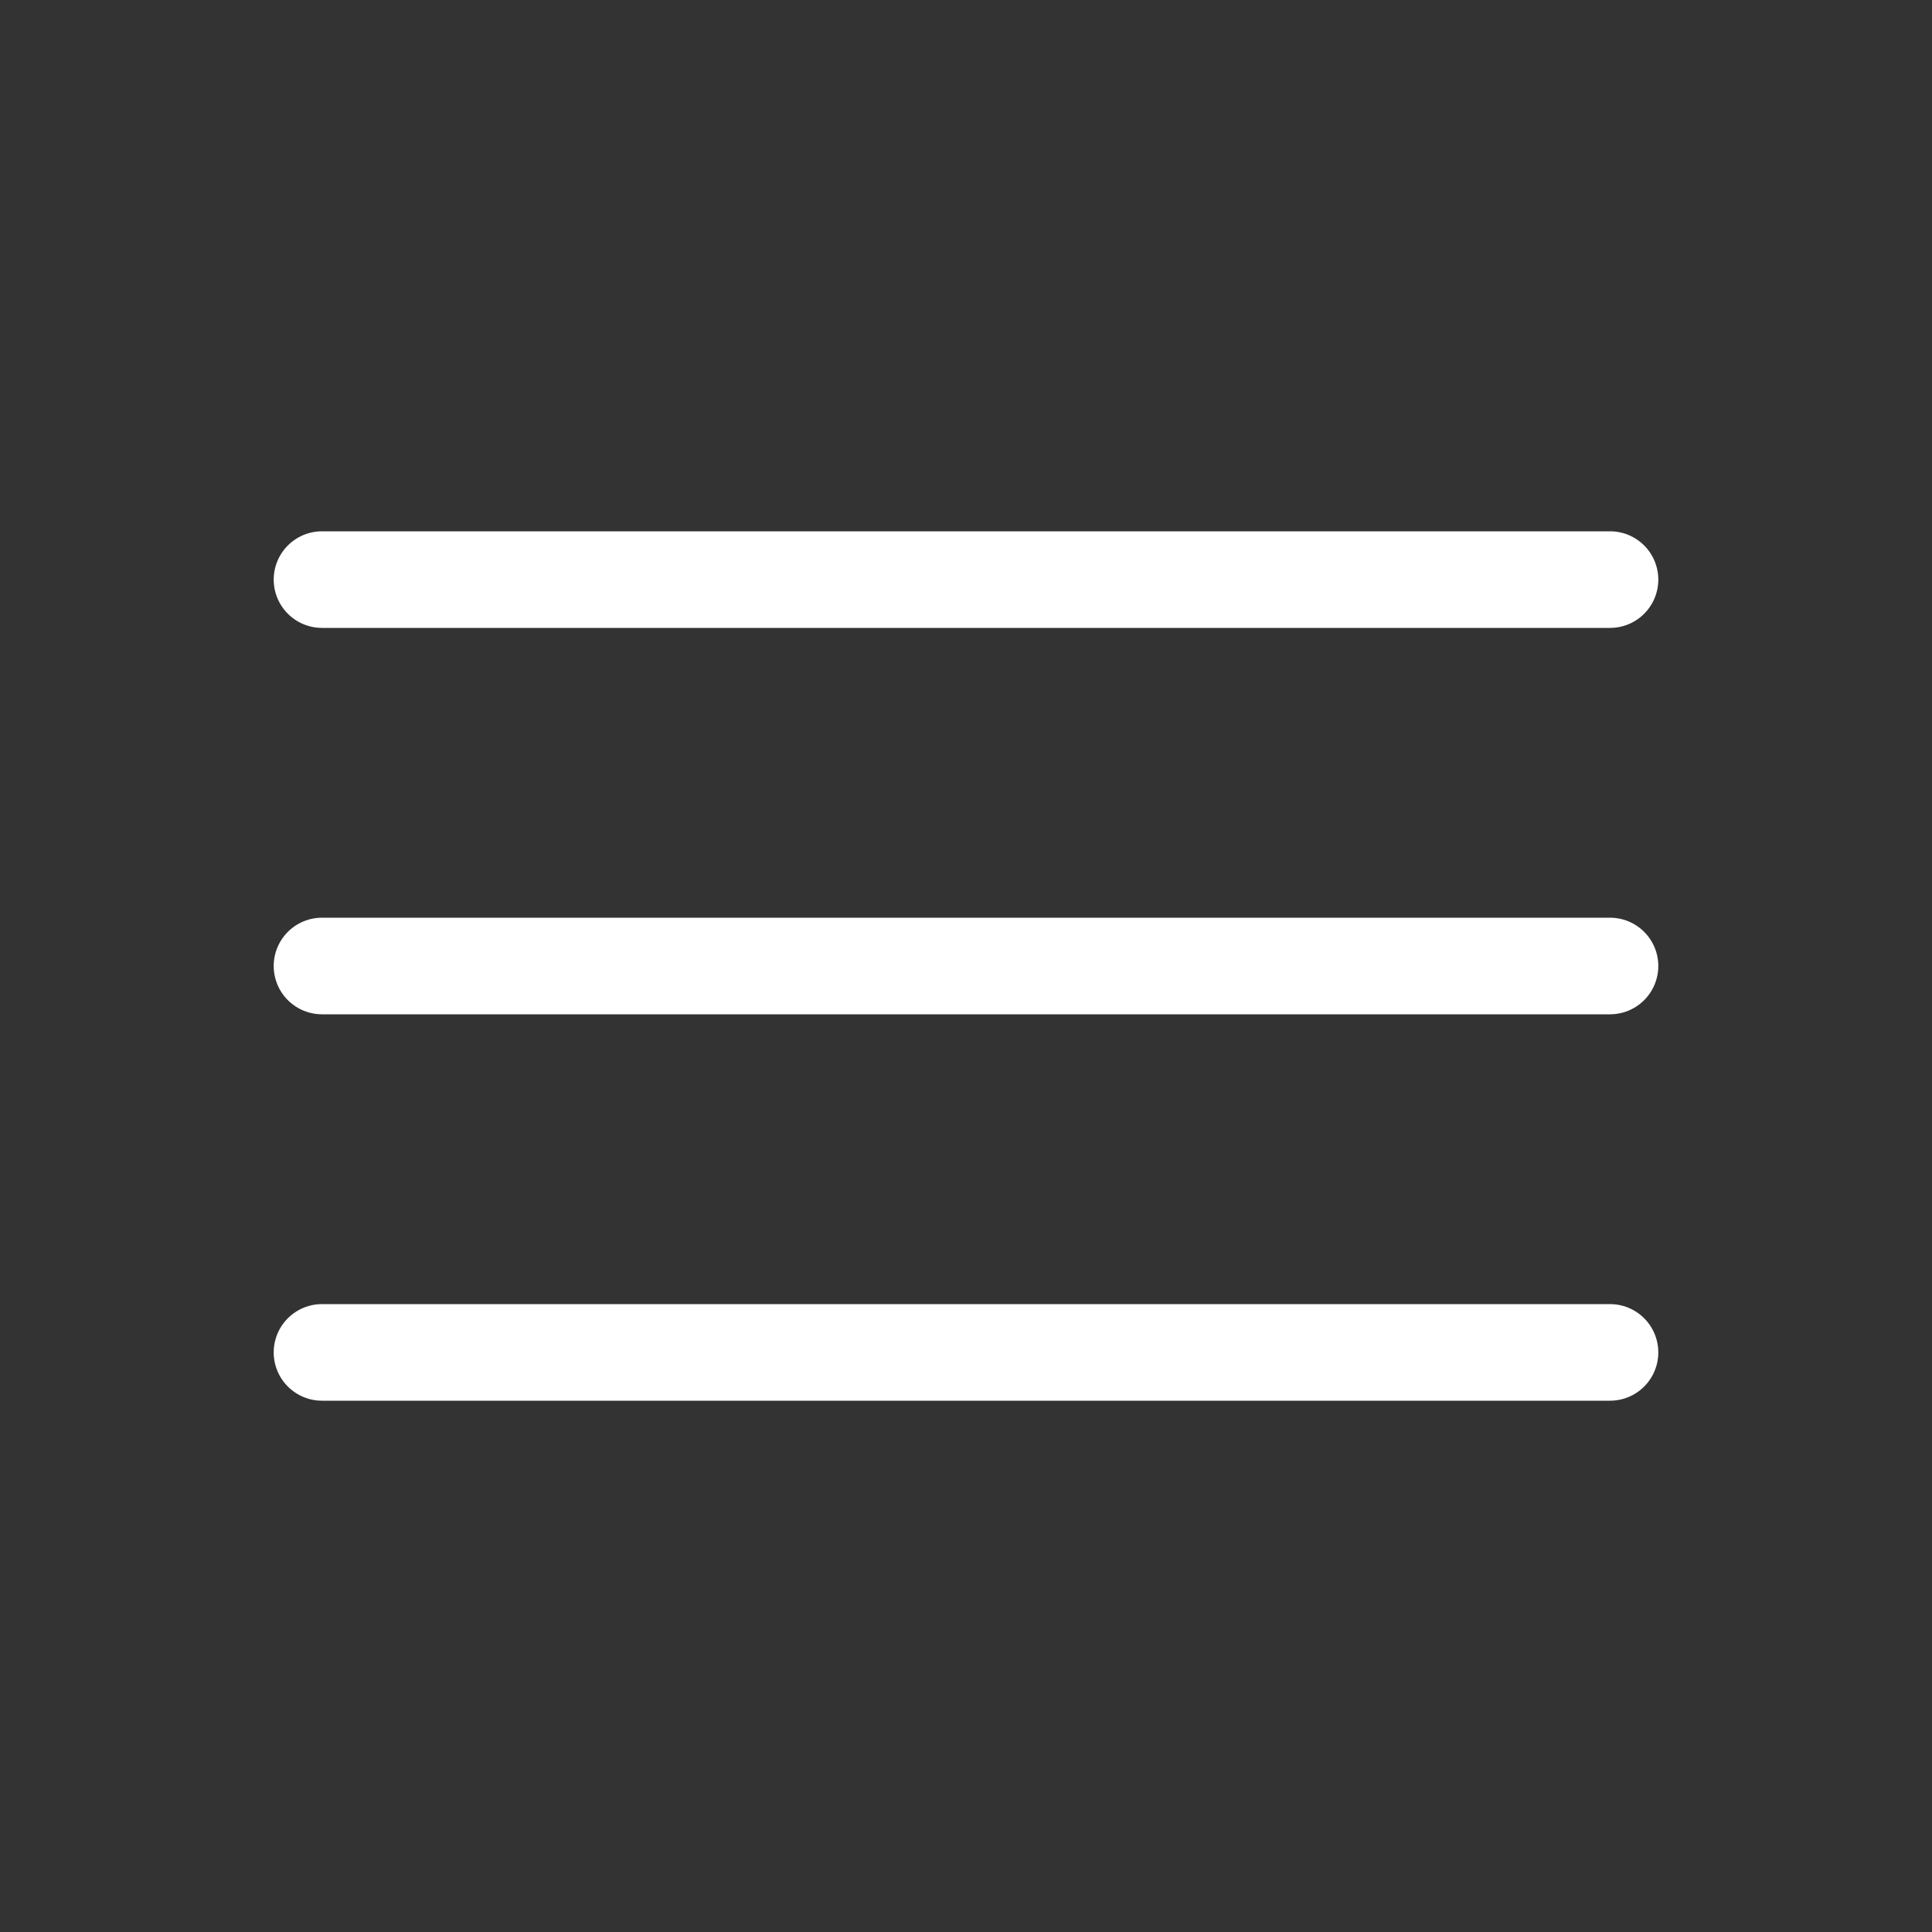
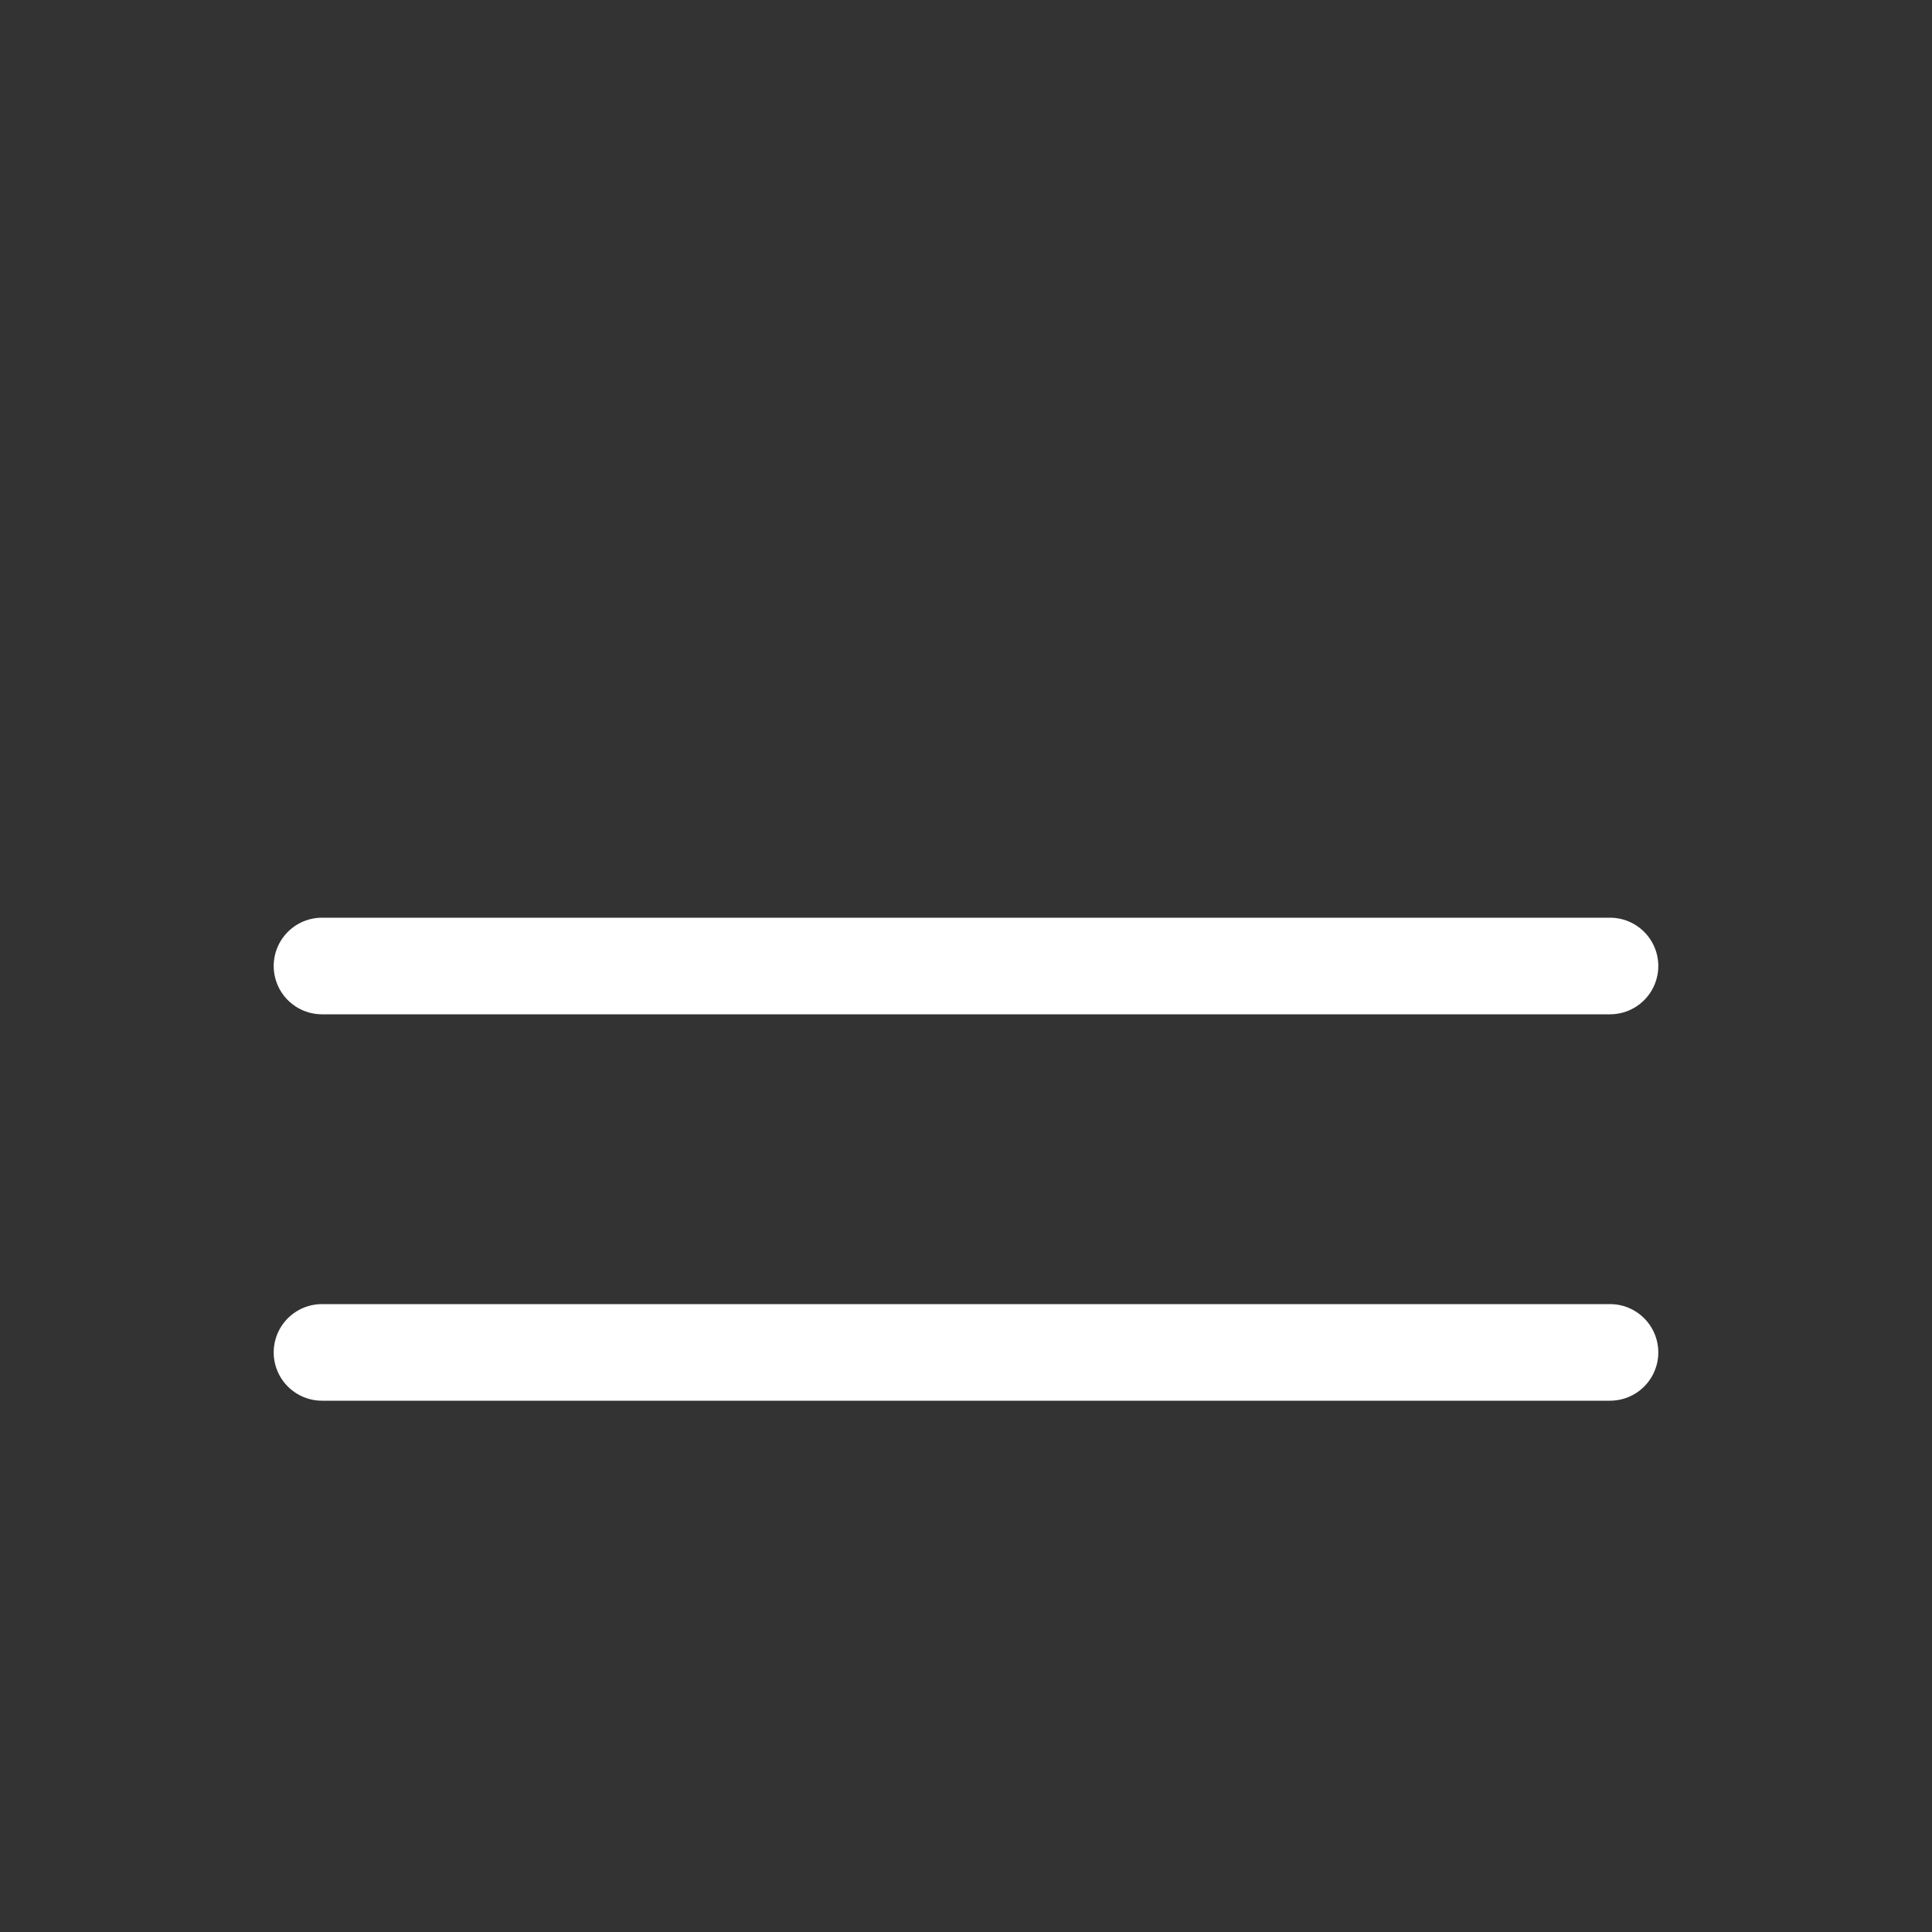
<svg xmlns="http://www.w3.org/2000/svg" viewBox="0 0 30 30">
  <rect x="0" y="0" width="30" height="30" fill="#333333" stroke="none" />
-   <path d="M5 15h20M5 9h20M5 21h20" fill="none" stroke="#fff" stroke-width="1.5" stroke-linecap="round" stroke-miterlimit="10" />
+   <path d="M5 15h20M5 9M5 21h20" fill="none" stroke="#fff" stroke-width="1.5" stroke-linecap="round" stroke-miterlimit="10" />
</svg>